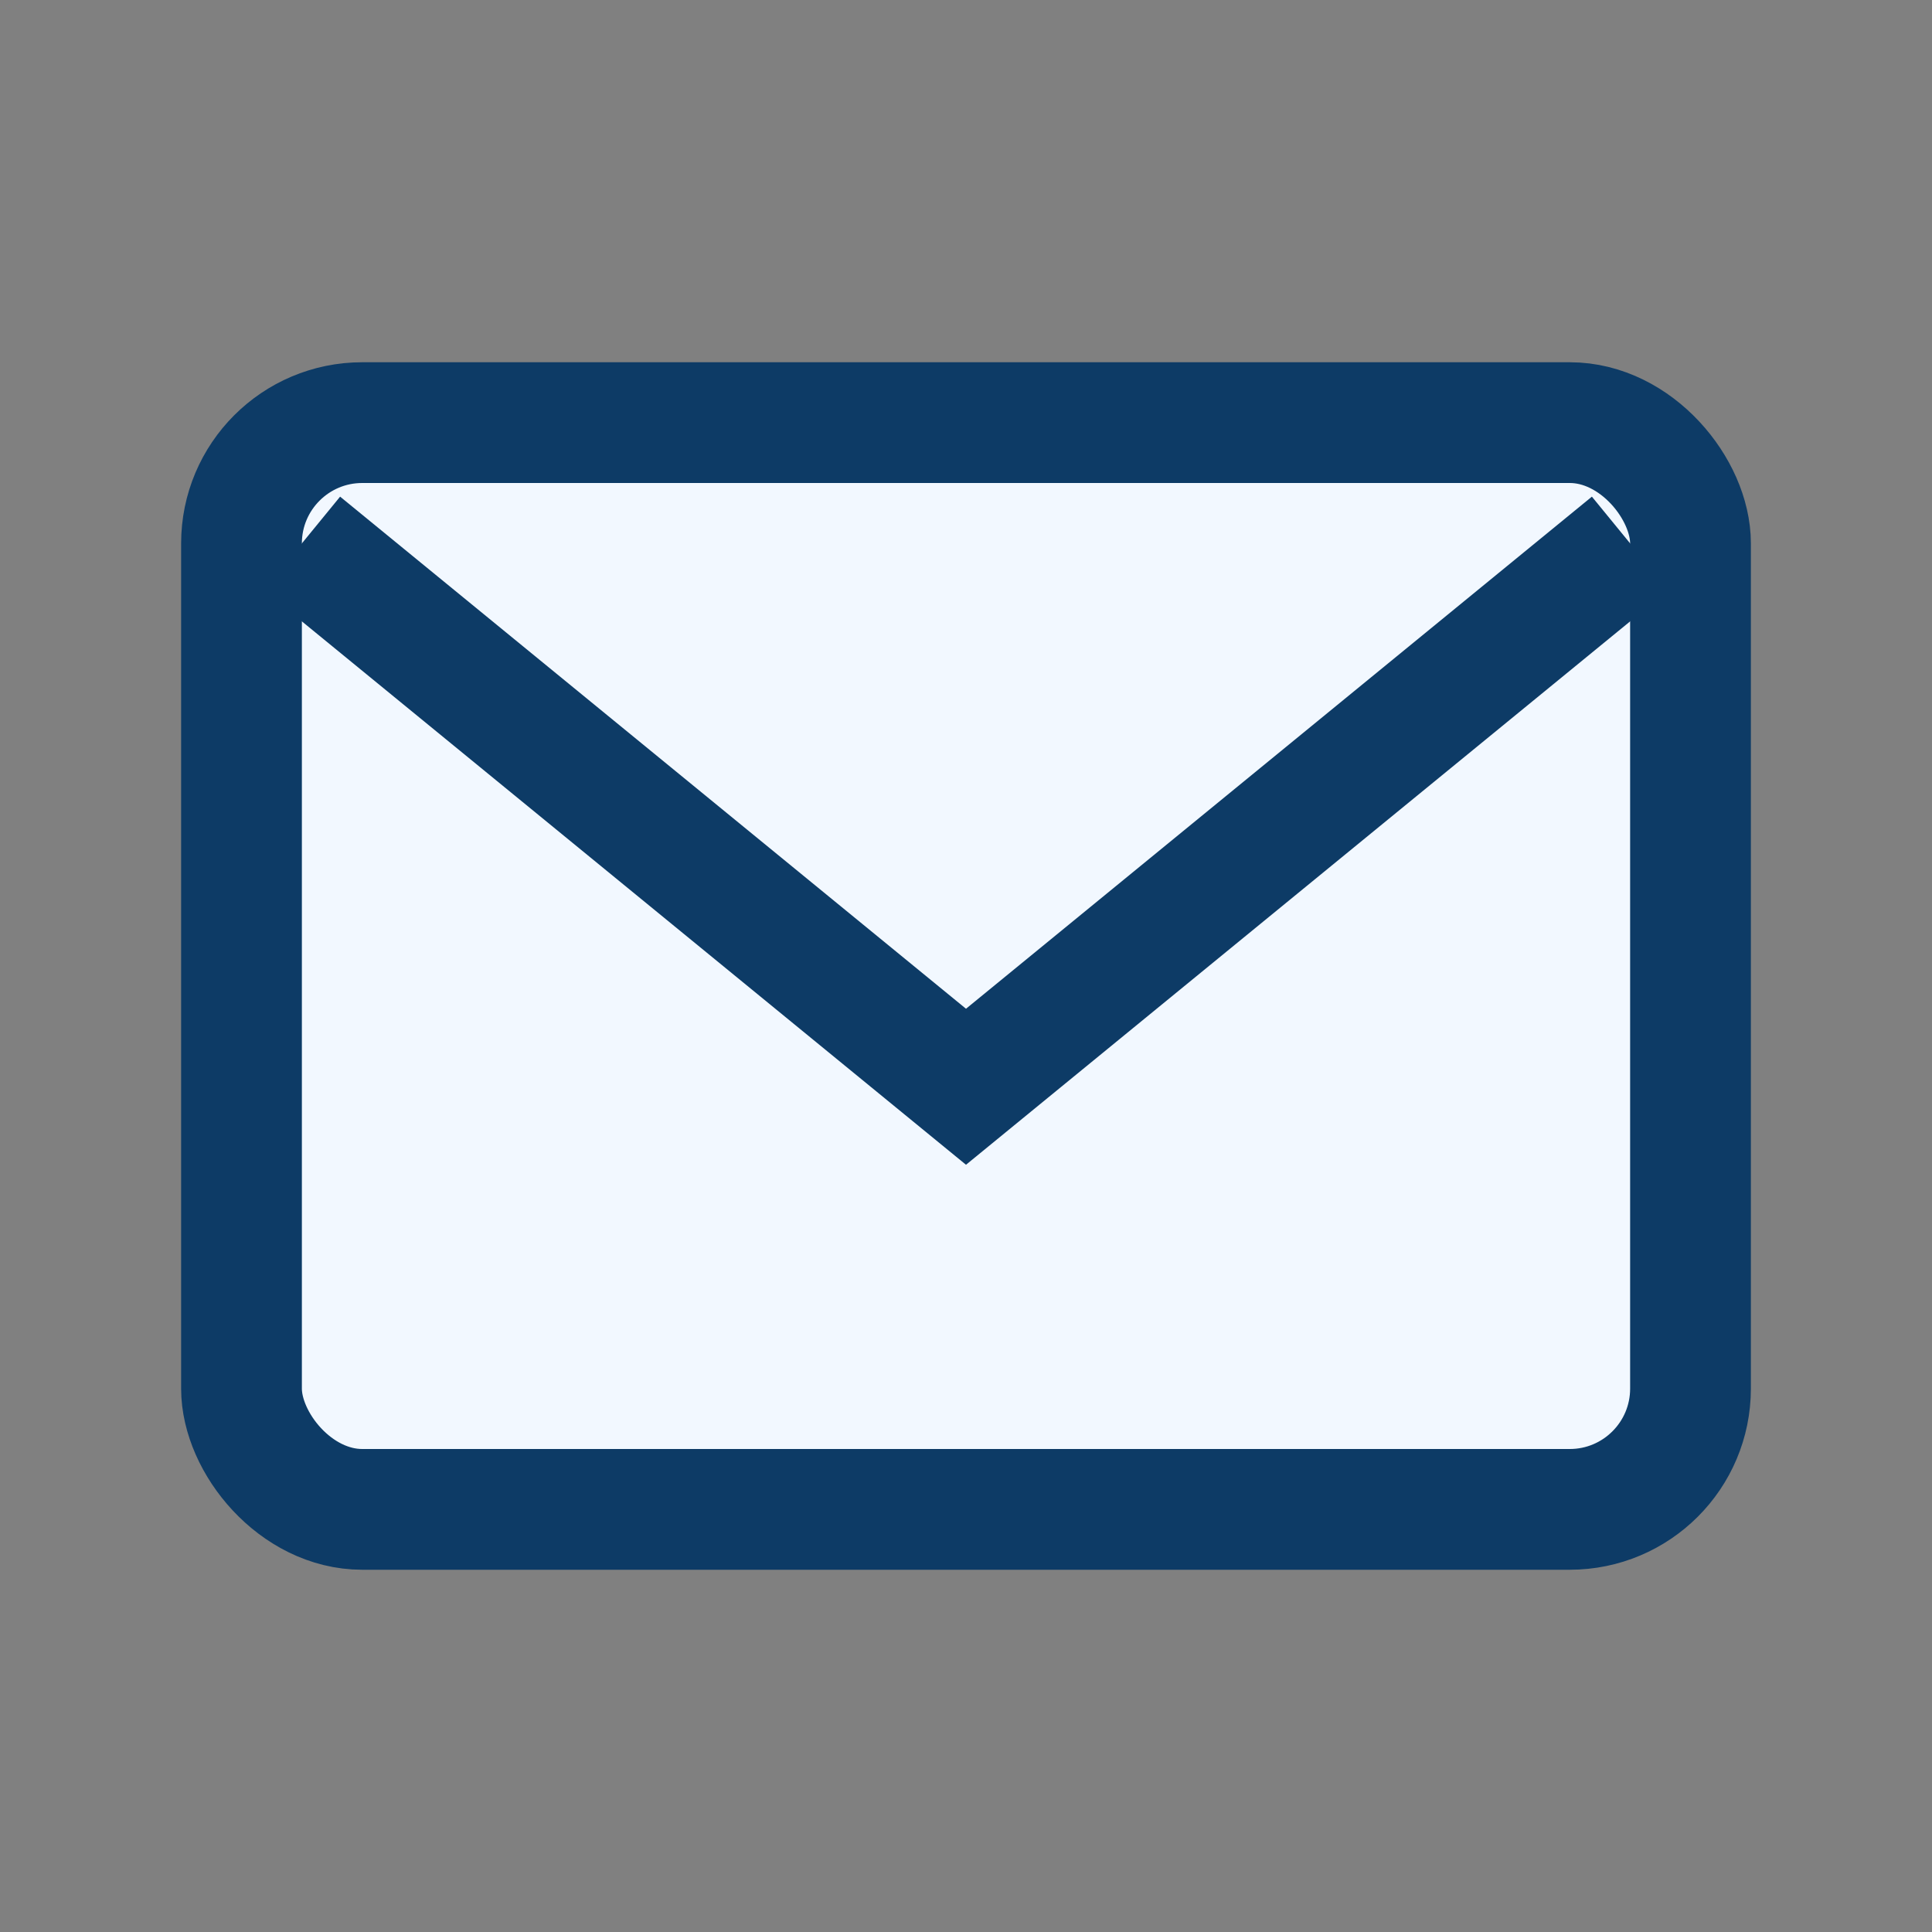
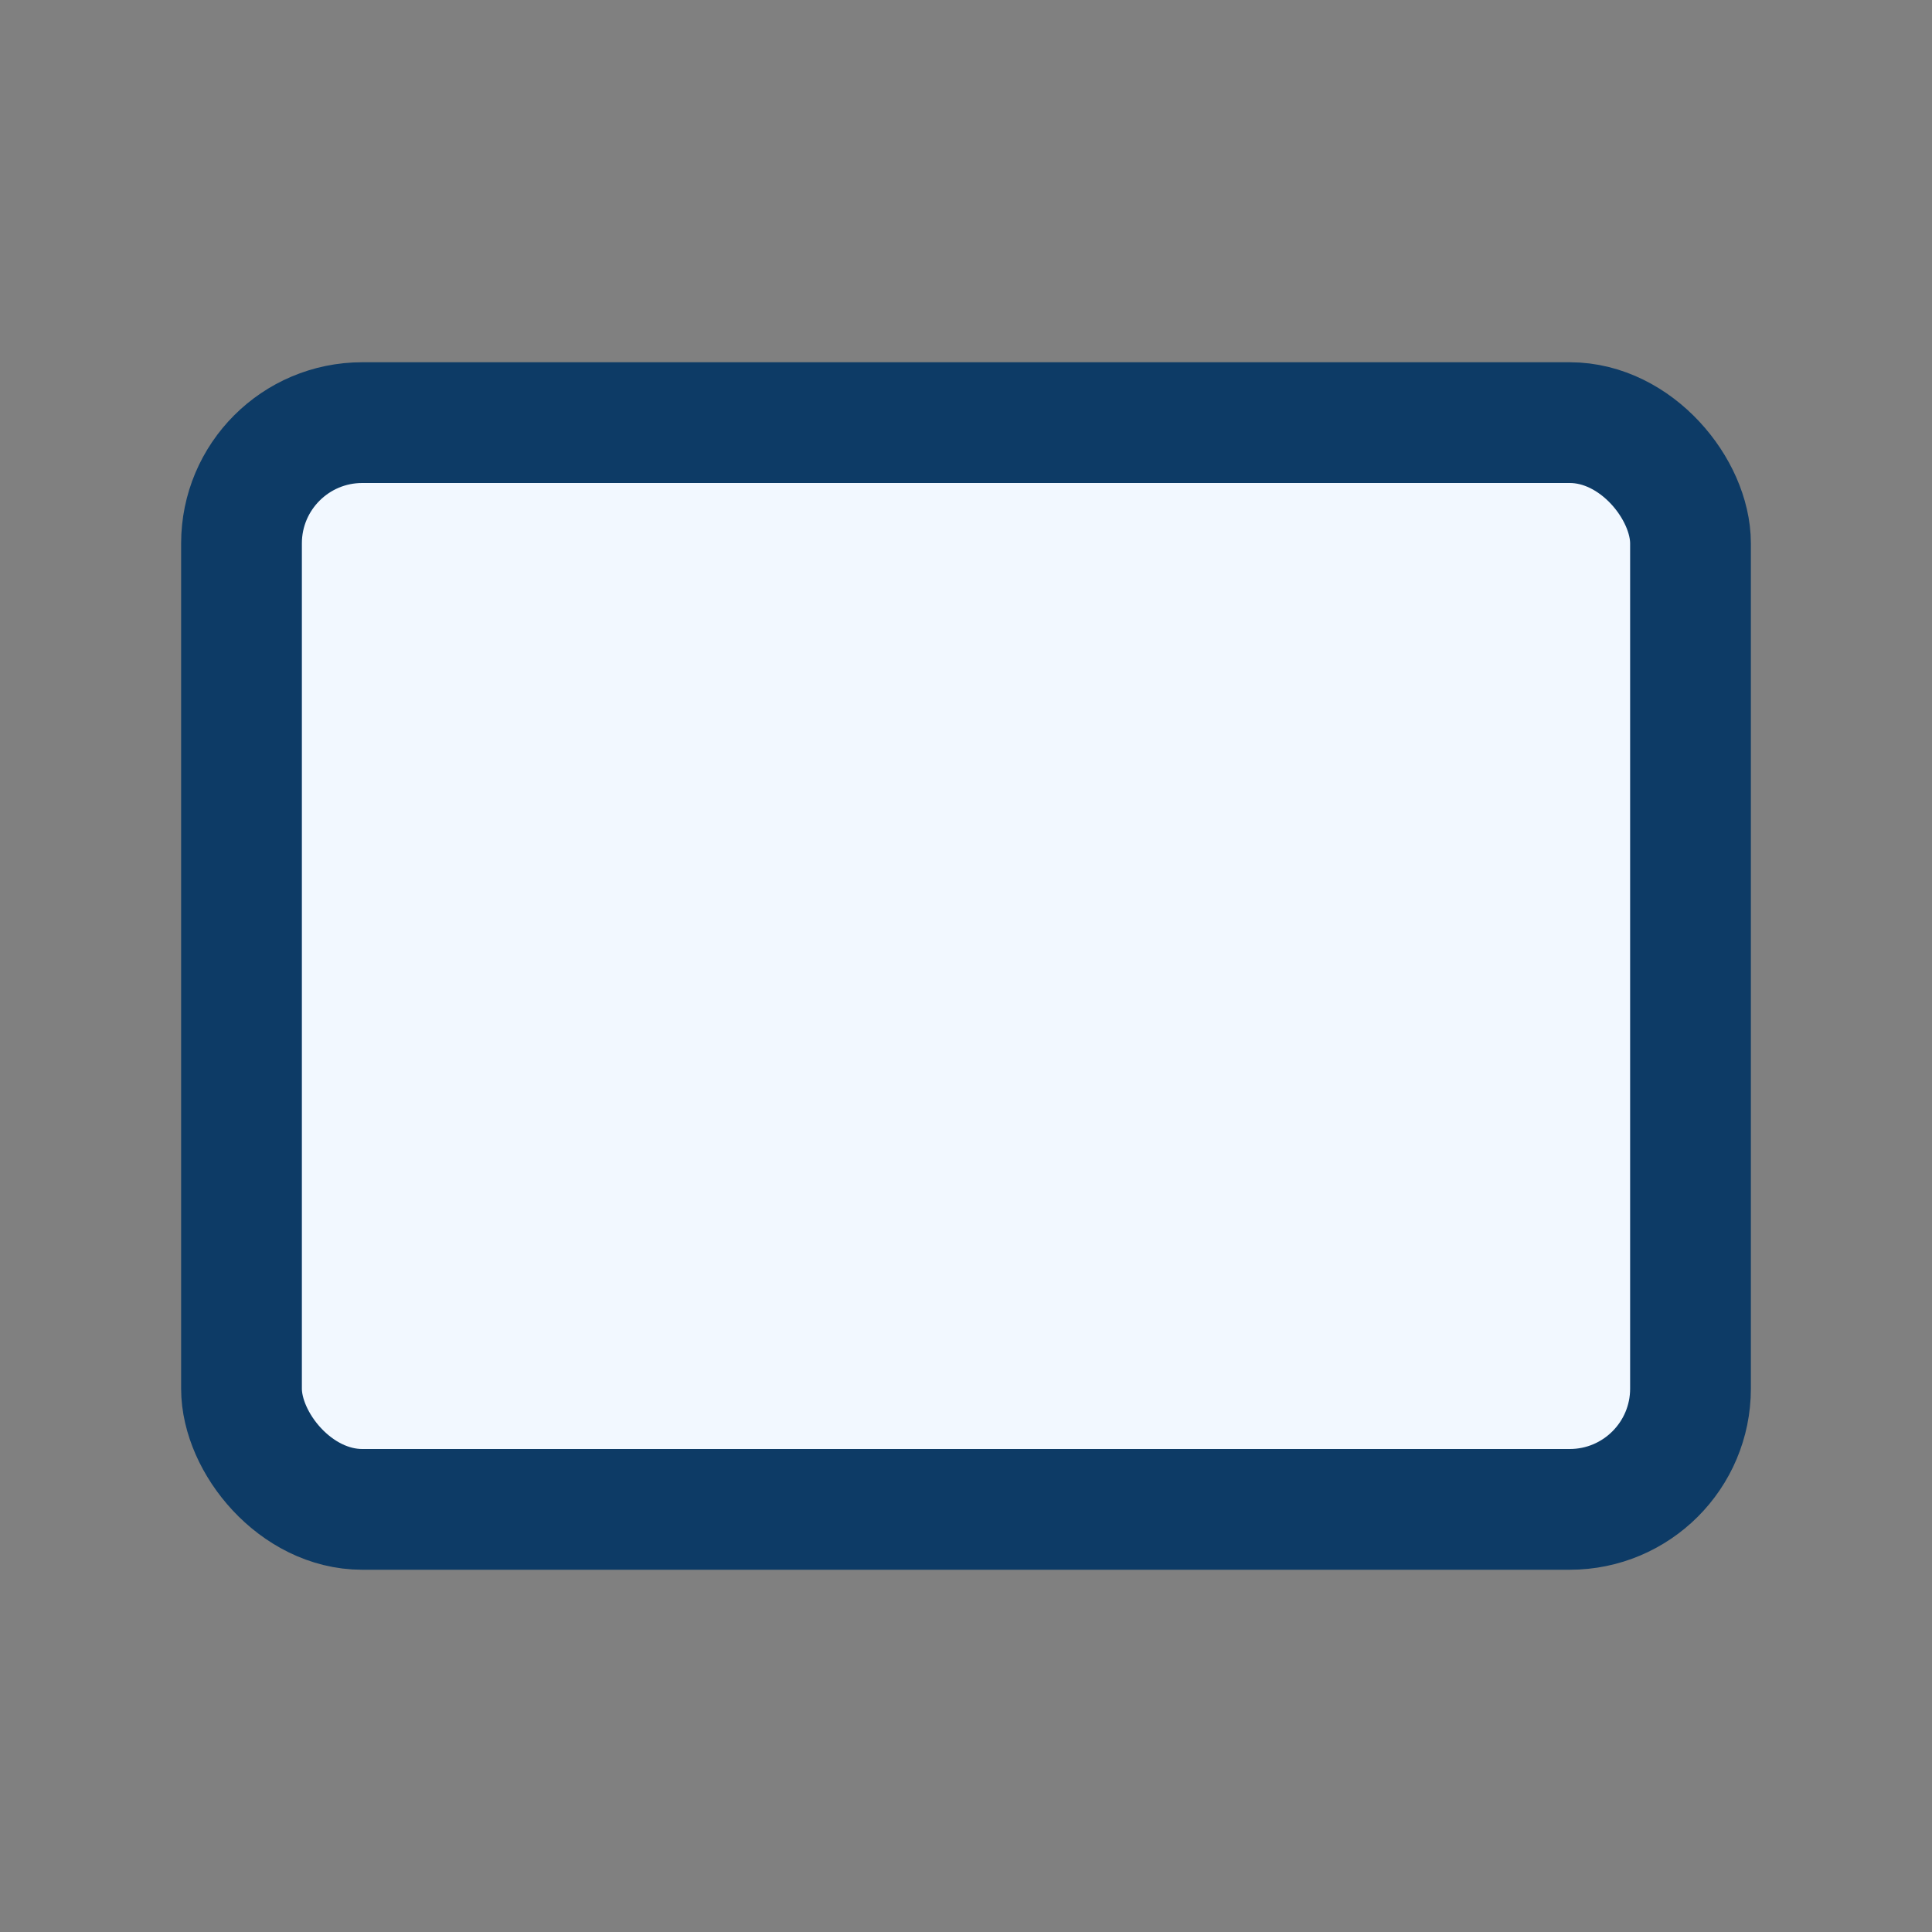
<svg xmlns="http://www.w3.org/2000/svg" width="32" height="32" viewBox="0 0 32 32">
  <rect x="0" y="0" width="32" height="32" fill="#808080" stroke="none" />
  <rect x="4" y="7" width="24" height="18" rx="2" fill="#F2F8FF" stroke="#0D3B66" stroke-width="2" />
-   <path d="M5 9l11 9 11-9" fill="none" stroke="#0D3B66" stroke-width="2" />
</svg>